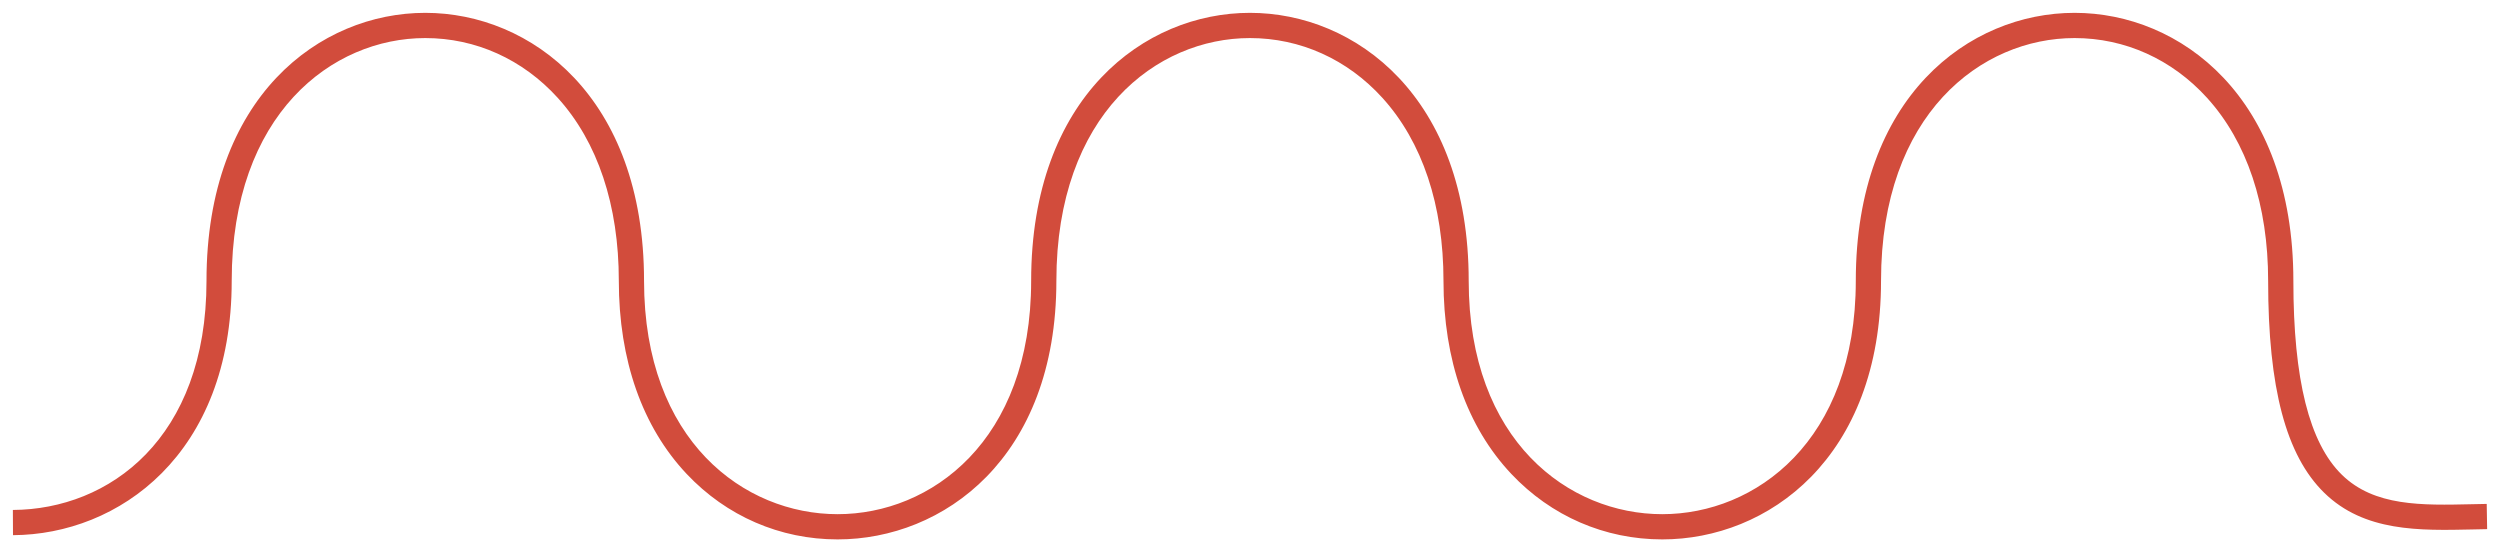
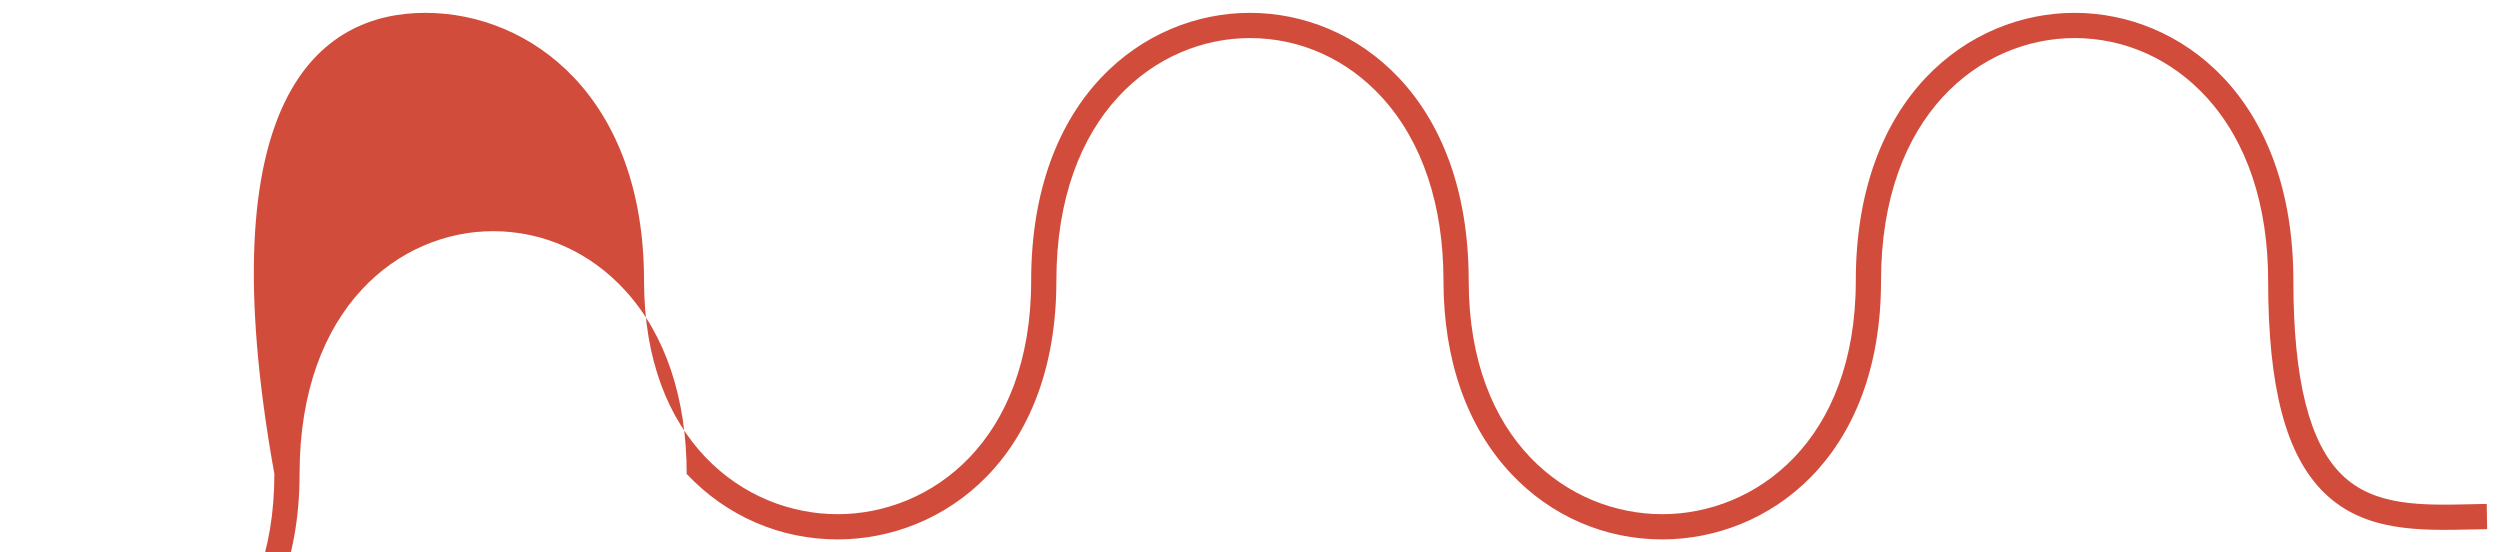
<svg xmlns="http://www.w3.org/2000/svg" version="1.1" id="Ebene_1" x="0px" y="0px" width="194.66px" height="43px" viewBox="0 0 194.66 43" enable-background="new 0 0 194.66 43" xml:space="preserve">
-   <path fill="#D24C3C" d="M129.431,42c-4.479,0-8.652-1.81-11.751-5.096c-3.457-3.666-5.284-8.865-5.284-15.036  c0-5.896-1.646-10.824-4.762-14.255c-2.723-2.998-6.385-4.649-10.31-4.649c-7.258,0-15.07,5.917-15.07,18.904  C82.254,35.7,73.423,42,65.219,42c-4.479,0-8.652-1.81-11.751-5.096c-3.457-3.666-5.284-8.865-5.284-15.036  c0-5.896-1.646-10.824-4.761-14.255c-2.723-2.998-6.384-4.649-10.31-4.649c-7.259,0-15.071,5.917-15.071,18.904  c0,13.546-8.828,19.761-17.03,19.803l-0.01-1.964c7.505-0.038,15.077-5.568,15.077-17.839C16.078,7.53,24.908,1,33.113,1  s17.035,6.53,17.035,20.868c0,12.482,7.812,18.168,15.071,18.168S80.29,34.351,80.29,21.868C80.29,7.53,89.12,1,97.324,1  c8.205,0,17.035,6.53,17.035,20.868c0,12.482,7.812,18.168,15.071,18.168c7.259,0,15.07-5.686,15.07-18.168  C144.501,7.53,153.332,1,161.536,1c8.205,0,17.035,6.53,17.035,20.868c0,7.677,1.236,12.616,3.78,15.102  c2.525,2.468,6.224,2.38,10.142,2.29l1.133-0.023l0.033,1.964l-1.121,0.024c-4.15,0.093-8.441,0.195-11.56-2.851  c-2.981-2.913-4.371-8.158-4.371-16.506c0-5.896-1.646-10.824-4.762-14.255c-2.724-2.998-6.384-4.649-10.31-4.649  c-7.258,0-15.07,5.917-15.07,18.904C146.466,35.7,137.635,42,129.431,42z" />
+   <path fill="#D24C3C" d="M129.431,42c-4.479,0-8.652-1.81-11.751-5.096c-3.457-3.666-5.284-8.865-5.284-15.036  c0-5.896-1.646-10.824-4.762-14.255c-2.723-2.998-6.385-4.649-10.31-4.649c-7.258,0-15.07,5.917-15.07,18.904  C82.254,35.7,73.423,42,65.219,42c-4.479,0-8.652-1.81-11.751-5.096c0-5.896-1.646-10.824-4.761-14.255c-2.723-2.998-6.384-4.649-10.31-4.649c-7.259,0-15.071,5.917-15.071,18.904  c0,13.546-8.828,19.761-17.03,19.803l-0.01-1.964c7.505-0.038,15.077-5.568,15.077-17.839C16.078,7.53,24.908,1,33.113,1  s17.035,6.53,17.035,20.868c0,12.482,7.812,18.168,15.071,18.168S80.29,34.351,80.29,21.868C80.29,7.53,89.12,1,97.324,1  c8.205,0,17.035,6.53,17.035,20.868c0,12.482,7.812,18.168,15.071,18.168c7.259,0,15.07-5.686,15.07-18.168  C144.501,7.53,153.332,1,161.536,1c8.205,0,17.035,6.53,17.035,20.868c0,7.677,1.236,12.616,3.78,15.102  c2.525,2.468,6.224,2.38,10.142,2.29l1.133-0.023l0.033,1.964l-1.121,0.024c-4.15,0.093-8.441,0.195-11.56-2.851  c-2.981-2.913-4.371-8.158-4.371-16.506c0-5.896-1.646-10.824-4.762-14.255c-2.724-2.998-6.384-4.649-10.31-4.649  c-7.258,0-15.07,5.917-15.07,18.904C146.466,35.7,137.635,42,129.431,42z" />
</svg>